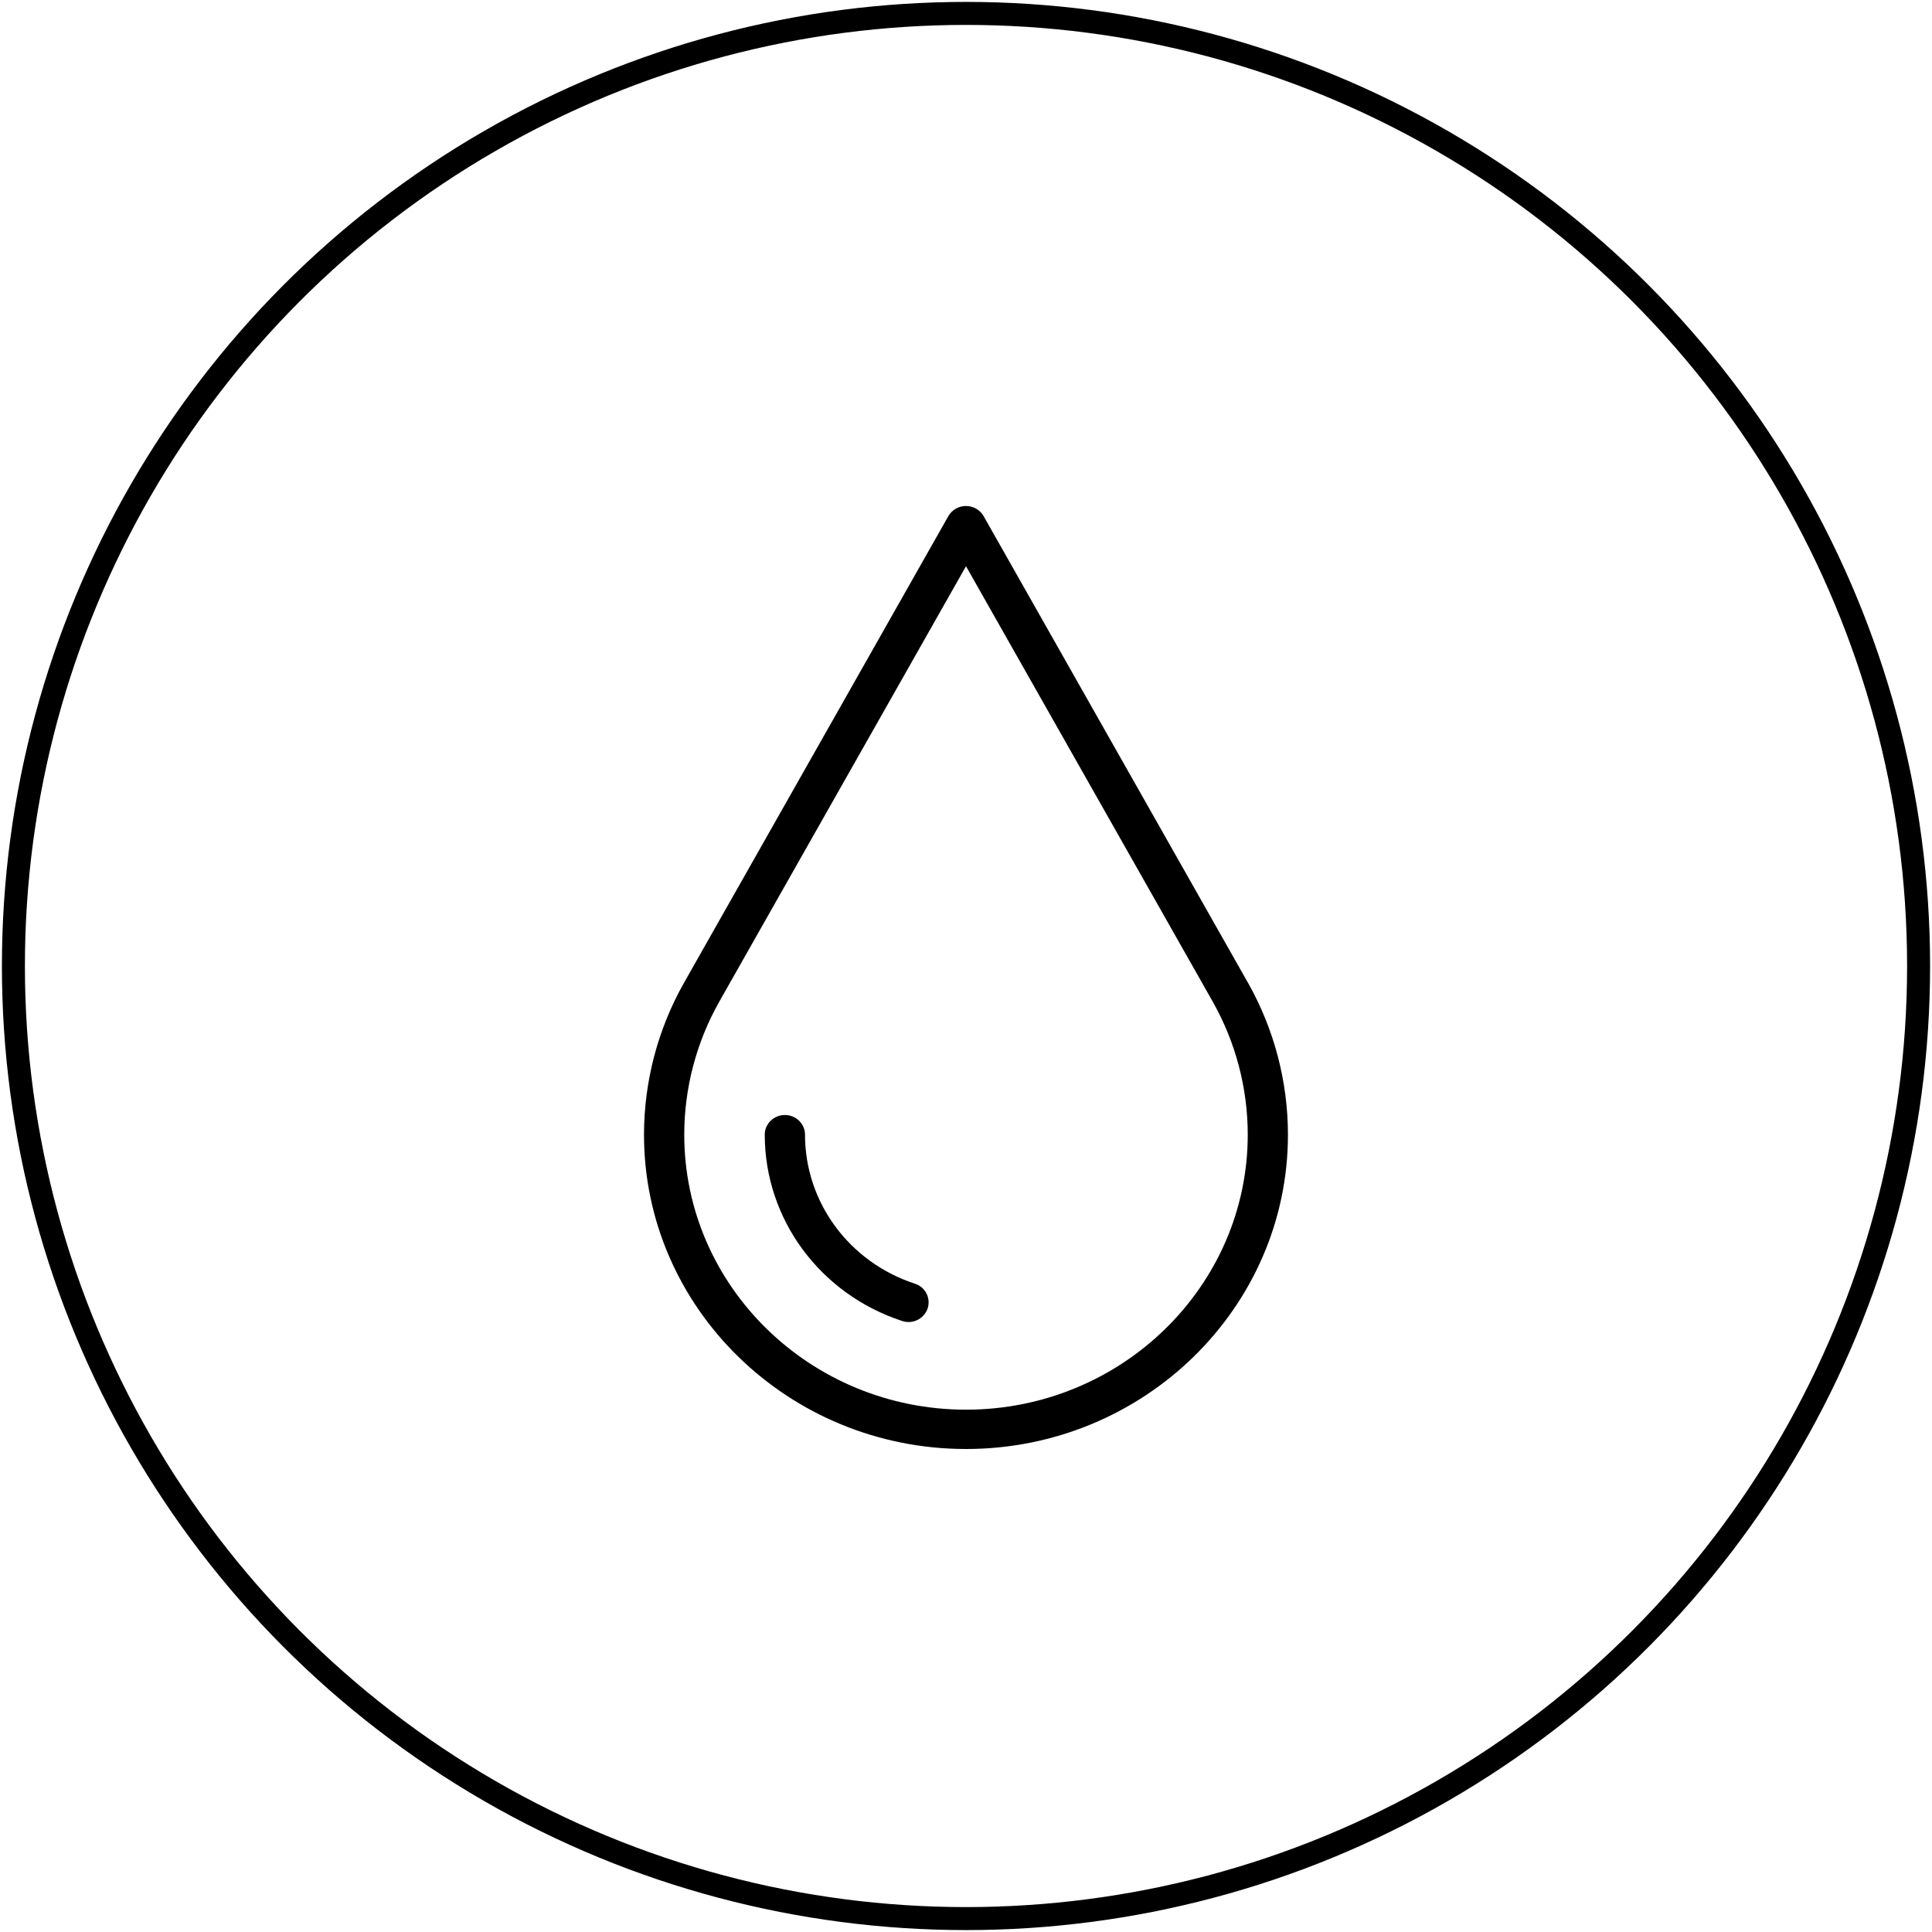
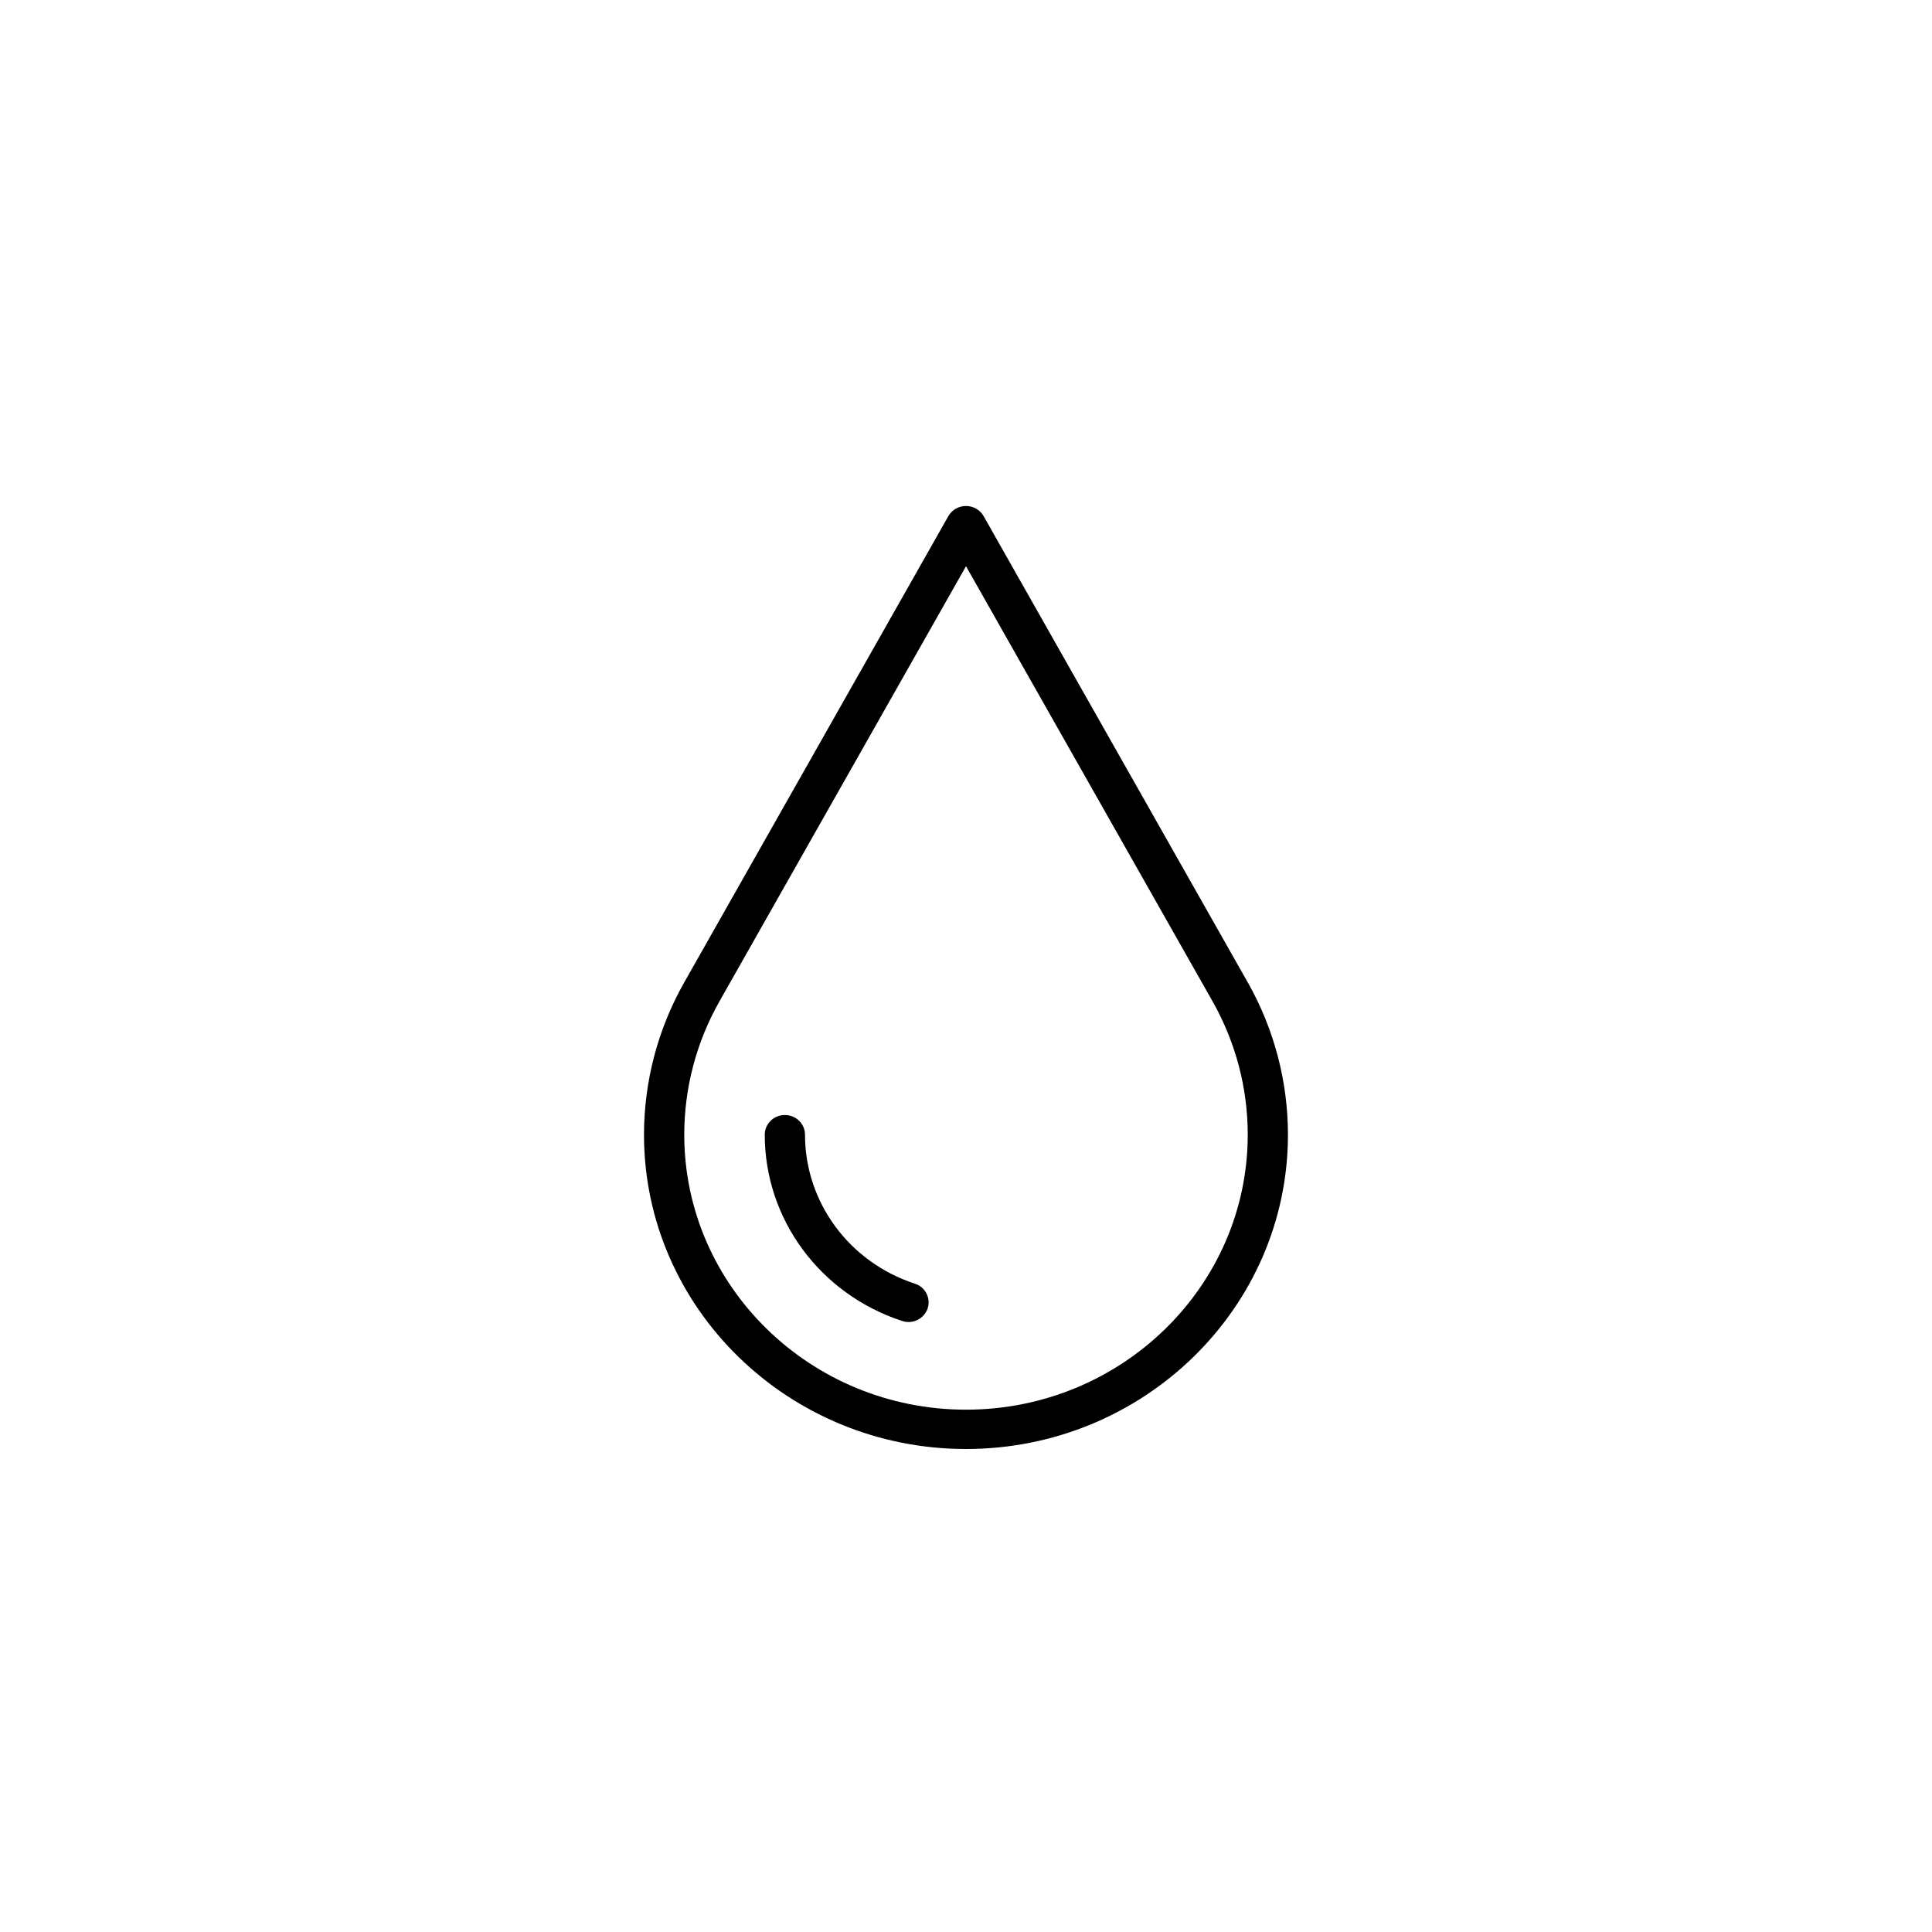
<svg xmlns="http://www.w3.org/2000/svg" version="1.1" id="Layer_1" x="0px" y="0px" width="84px" height="84px" viewBox="0 0 84 84" xml:space="preserve">
-   <circle fill="none" stroke="#000000" stroke-miterlimit="10" cx="42" cy="42" r="41.417" />
  <g>
    <path d="M42,63c-7.72,0-14-6.13-14-13.667c0.002-2.313,0.601-4.59,1.74-6.604L41.233,22.44C41.391,22.166,41.684,21.998,42,22   c0.32,0,0.611,0.169,0.766,0.44l11.486,20.276l0.012,0.019c1.135,2.015,1.732,4.285,1.734,6.598c0,7.536-6.28,13.667-14,13.667   L42,63z M31.286,43.527c-0.007,0.013-0.014,0.022-0.018,0.033c-0.994,1.762-1.517,3.75-1.518,5.771   c0,6.595,5.495,11.959,12.25,11.959s12.25-5.364,12.25-11.959c0-2.012-0.523-4.004-1.512-5.762l-0.01-0.018L42,24.618   L31.286,43.527L31.286,43.527z" />
    <path d="M39.502,57.479c-0.094,0-0.188-0.016-0.278-0.045c-3.572-1.17-5.974-4.426-5.974-8.101c0-0.472,0.392-0.854,0.875-0.854   S35,48.861,35,49.333c0,2.94,1.92,5.544,4.78,6.481c0.448,0.141,0.696,0.619,0.555,1.065c-0.001,0.004-0.003,0.009-0.004,0.015   C40.206,57.245,39.874,57.479,39.502,57.479z" />
  </g>
</svg>